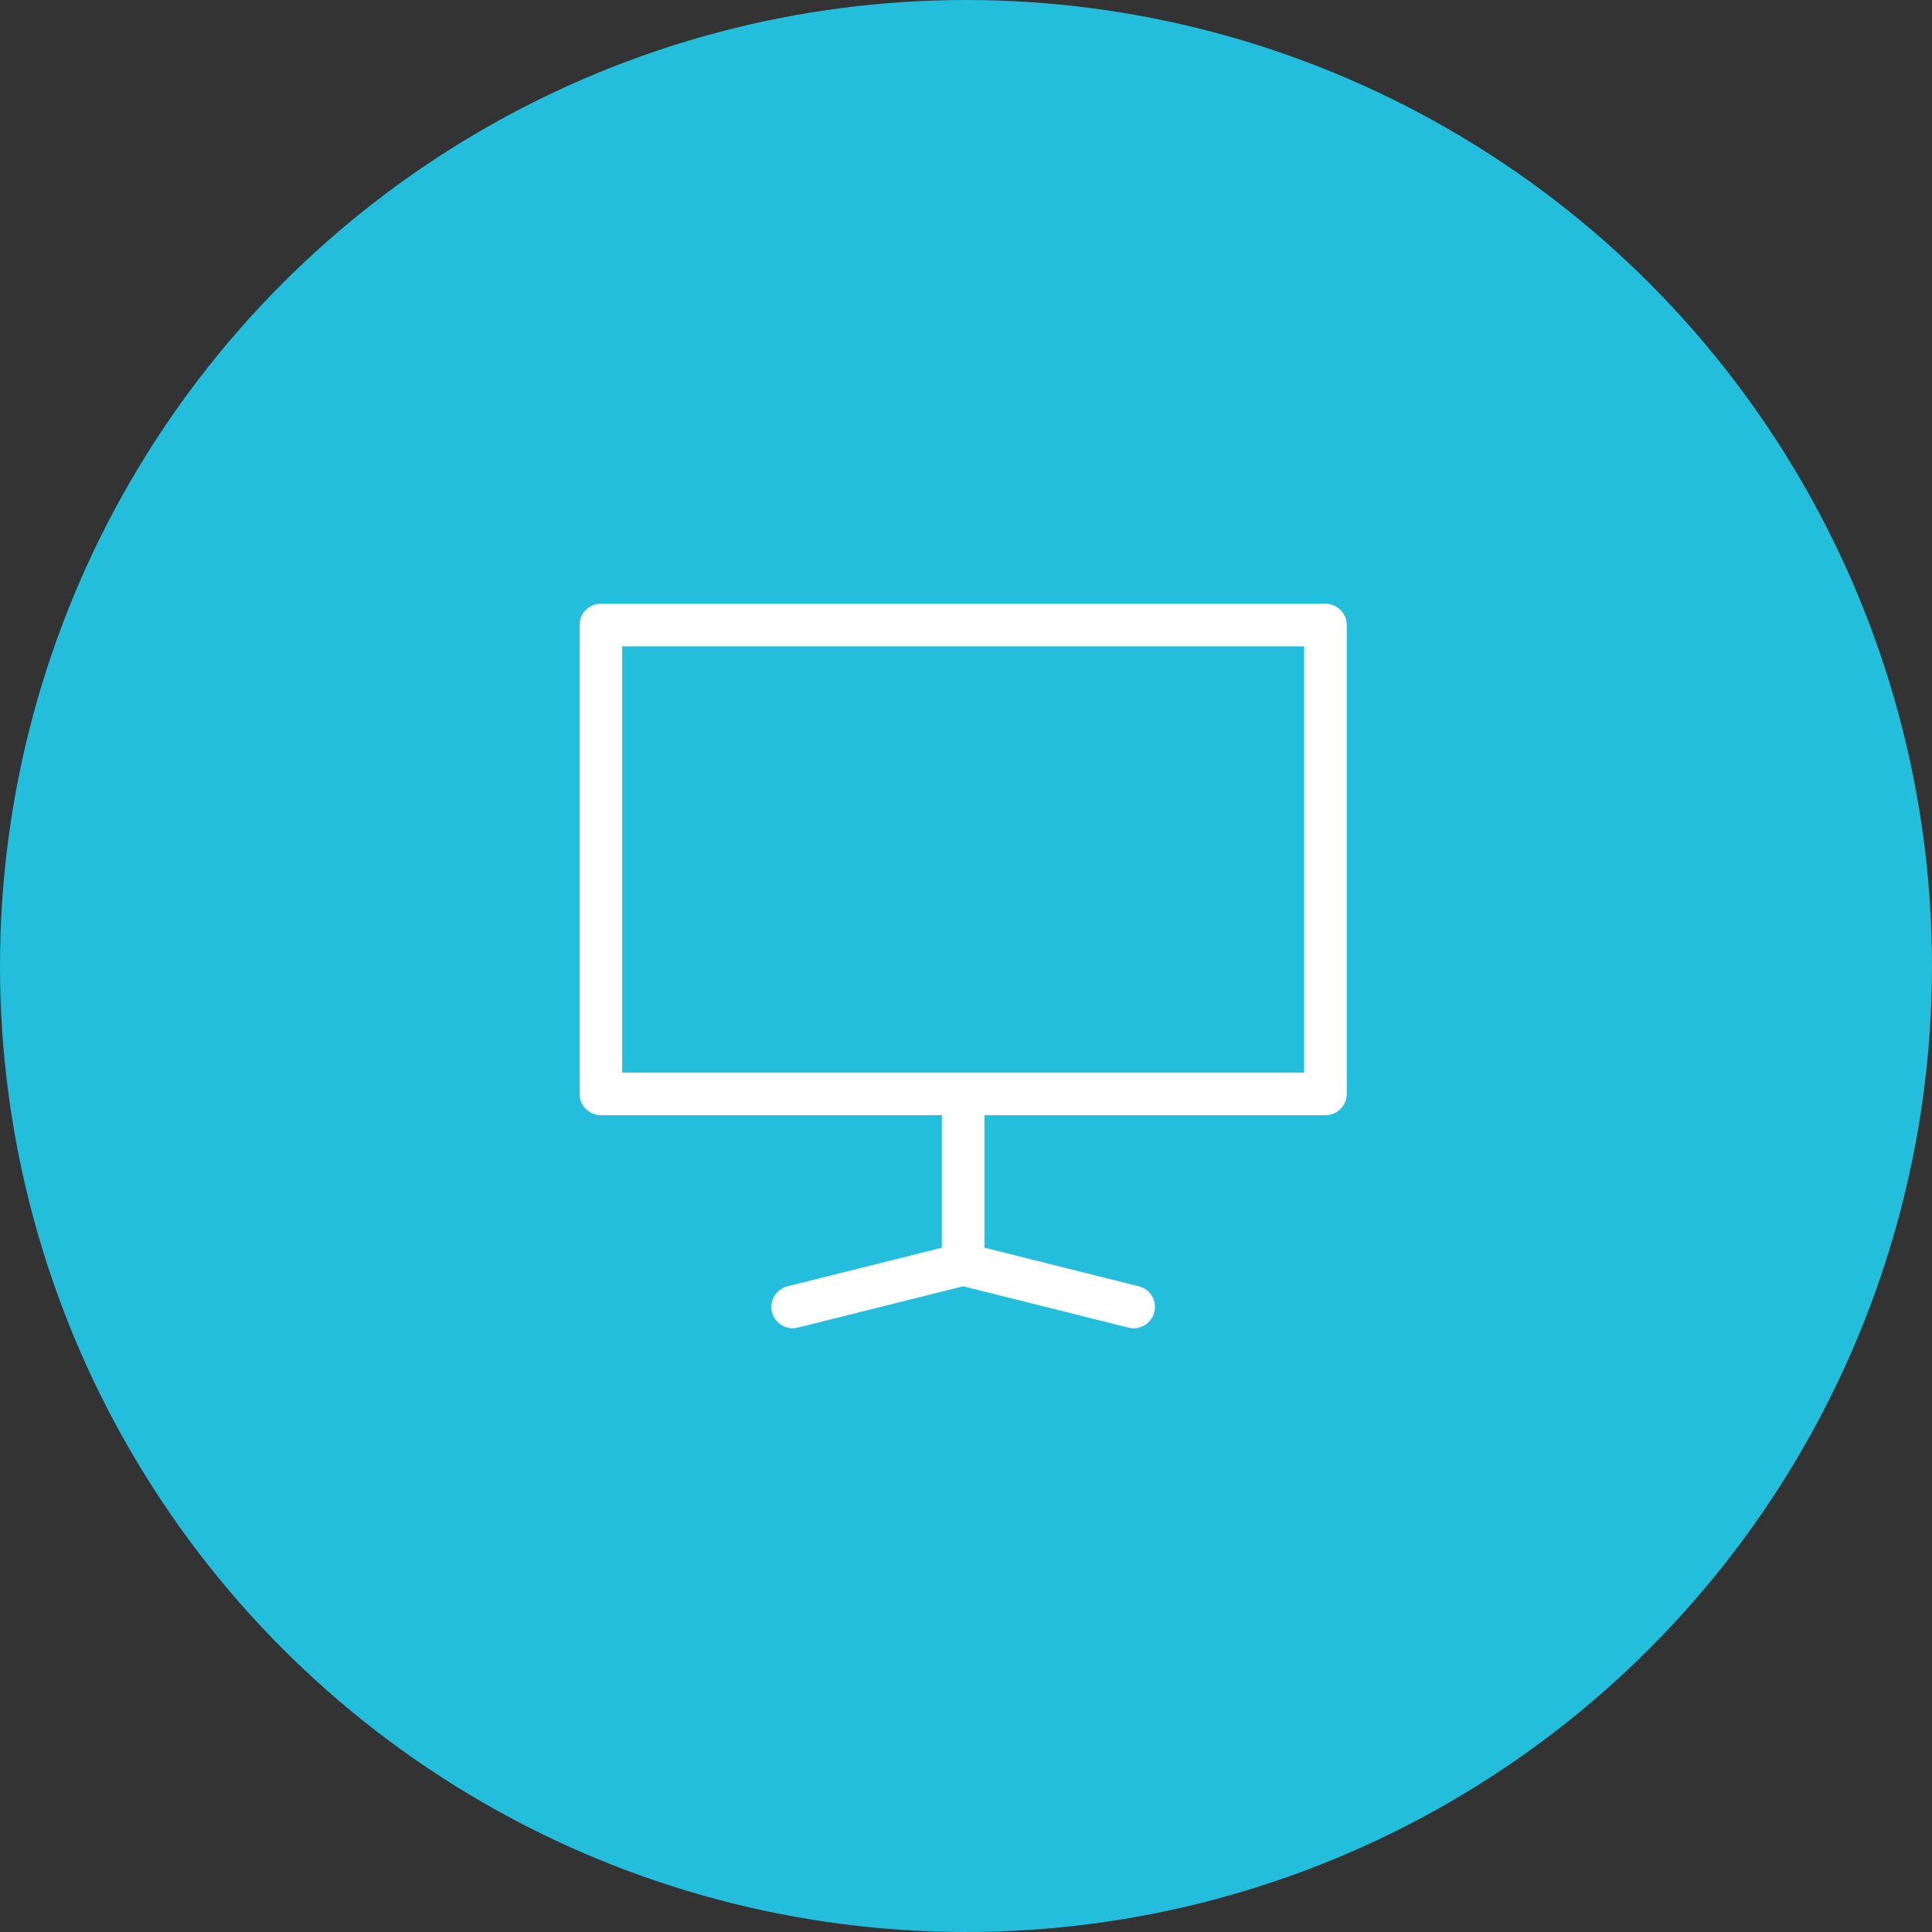
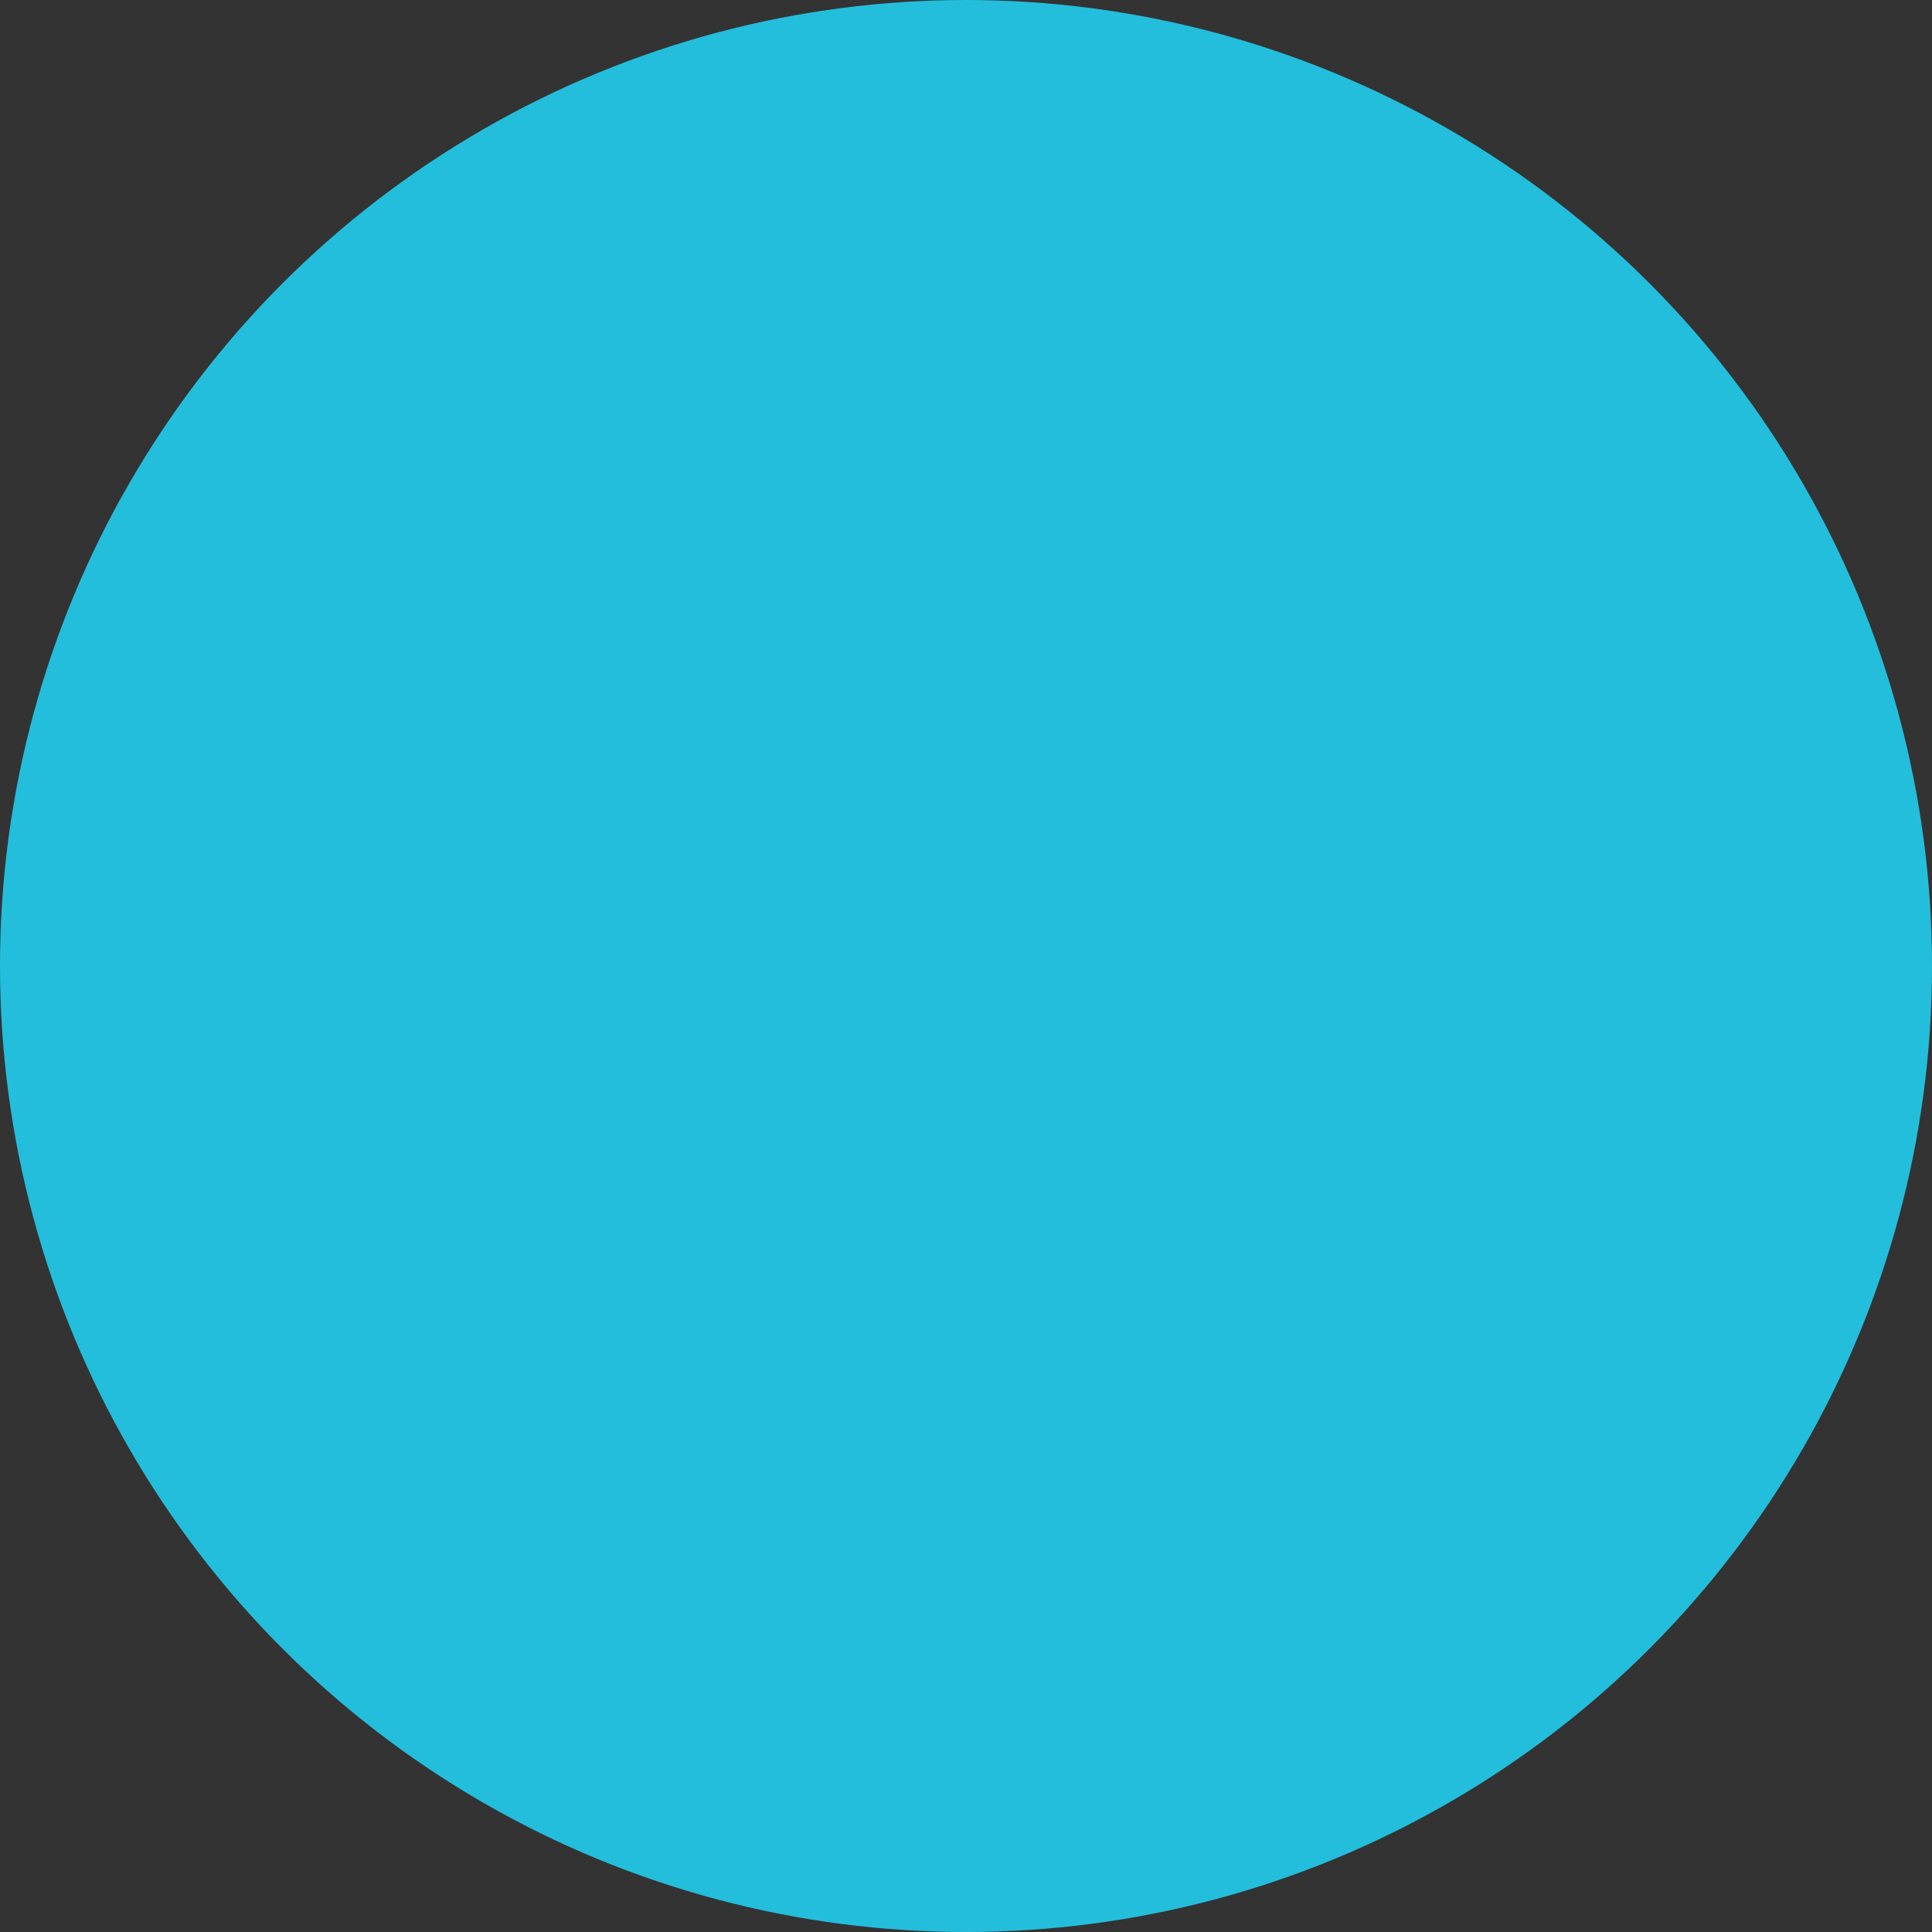
<svg xmlns="http://www.w3.org/2000/svg" width="80px" height="80px" viewBox="0 0 80 80" version="1.1">
  <rect x="0" y="0" width="80" height="80" fill="#333333" stroke="none" />
  <title>icon4</title>
  <g id="Page-3" stroke="none" stroke-width="1" fill="none" fill-rule="evenodd">
    <g id="Course-Registration" transform="translate(-460, -2740)" fill-rule="nonzero">
      <g id="Group-18" transform="translate(400, 2541)">
        <g id="icon4" transform="translate(60, 199)">
          <circle id="Oval-Copy-5" fill="#23BEDC" cx="40" cy="40" r="40" />
-           <path d="M54.884,25 L24.882,25 C24.395,25 24,25.395 24,25.882 L24,45.295 C24,45.782 24.395,46.178 24.882,46.178 L39.001,46.178 L39.001,51.665 L32.611,53.262 C32.138,53.38 31.85,53.86 31.968,54.331 C32.086,54.804 32.563,55.09 33.038,54.974 L39.883,53.262 L46.729,54.974 C46.801,54.991 46.874,55 46.944,55 C47.34,55 47.7,54.734 47.798,54.331 C47.917,53.858 47.629,53.38 47.156,53.262 L40.766,51.665 L40.766,46.178 L54.884,46.178 C55.371,46.178 55.767,45.782 55.767,45.295 L55.767,25.882 C55.767,25.395 55.371,25 54.884,25 Z M54.002,44.413 L25.765,44.413 L25.765,26.765 L54.002,26.765 L54.002,44.413 Z" id="Shape" fill="#FFFFFF" />
        </g>
      </g>
    </g>
  </g>
</svg>